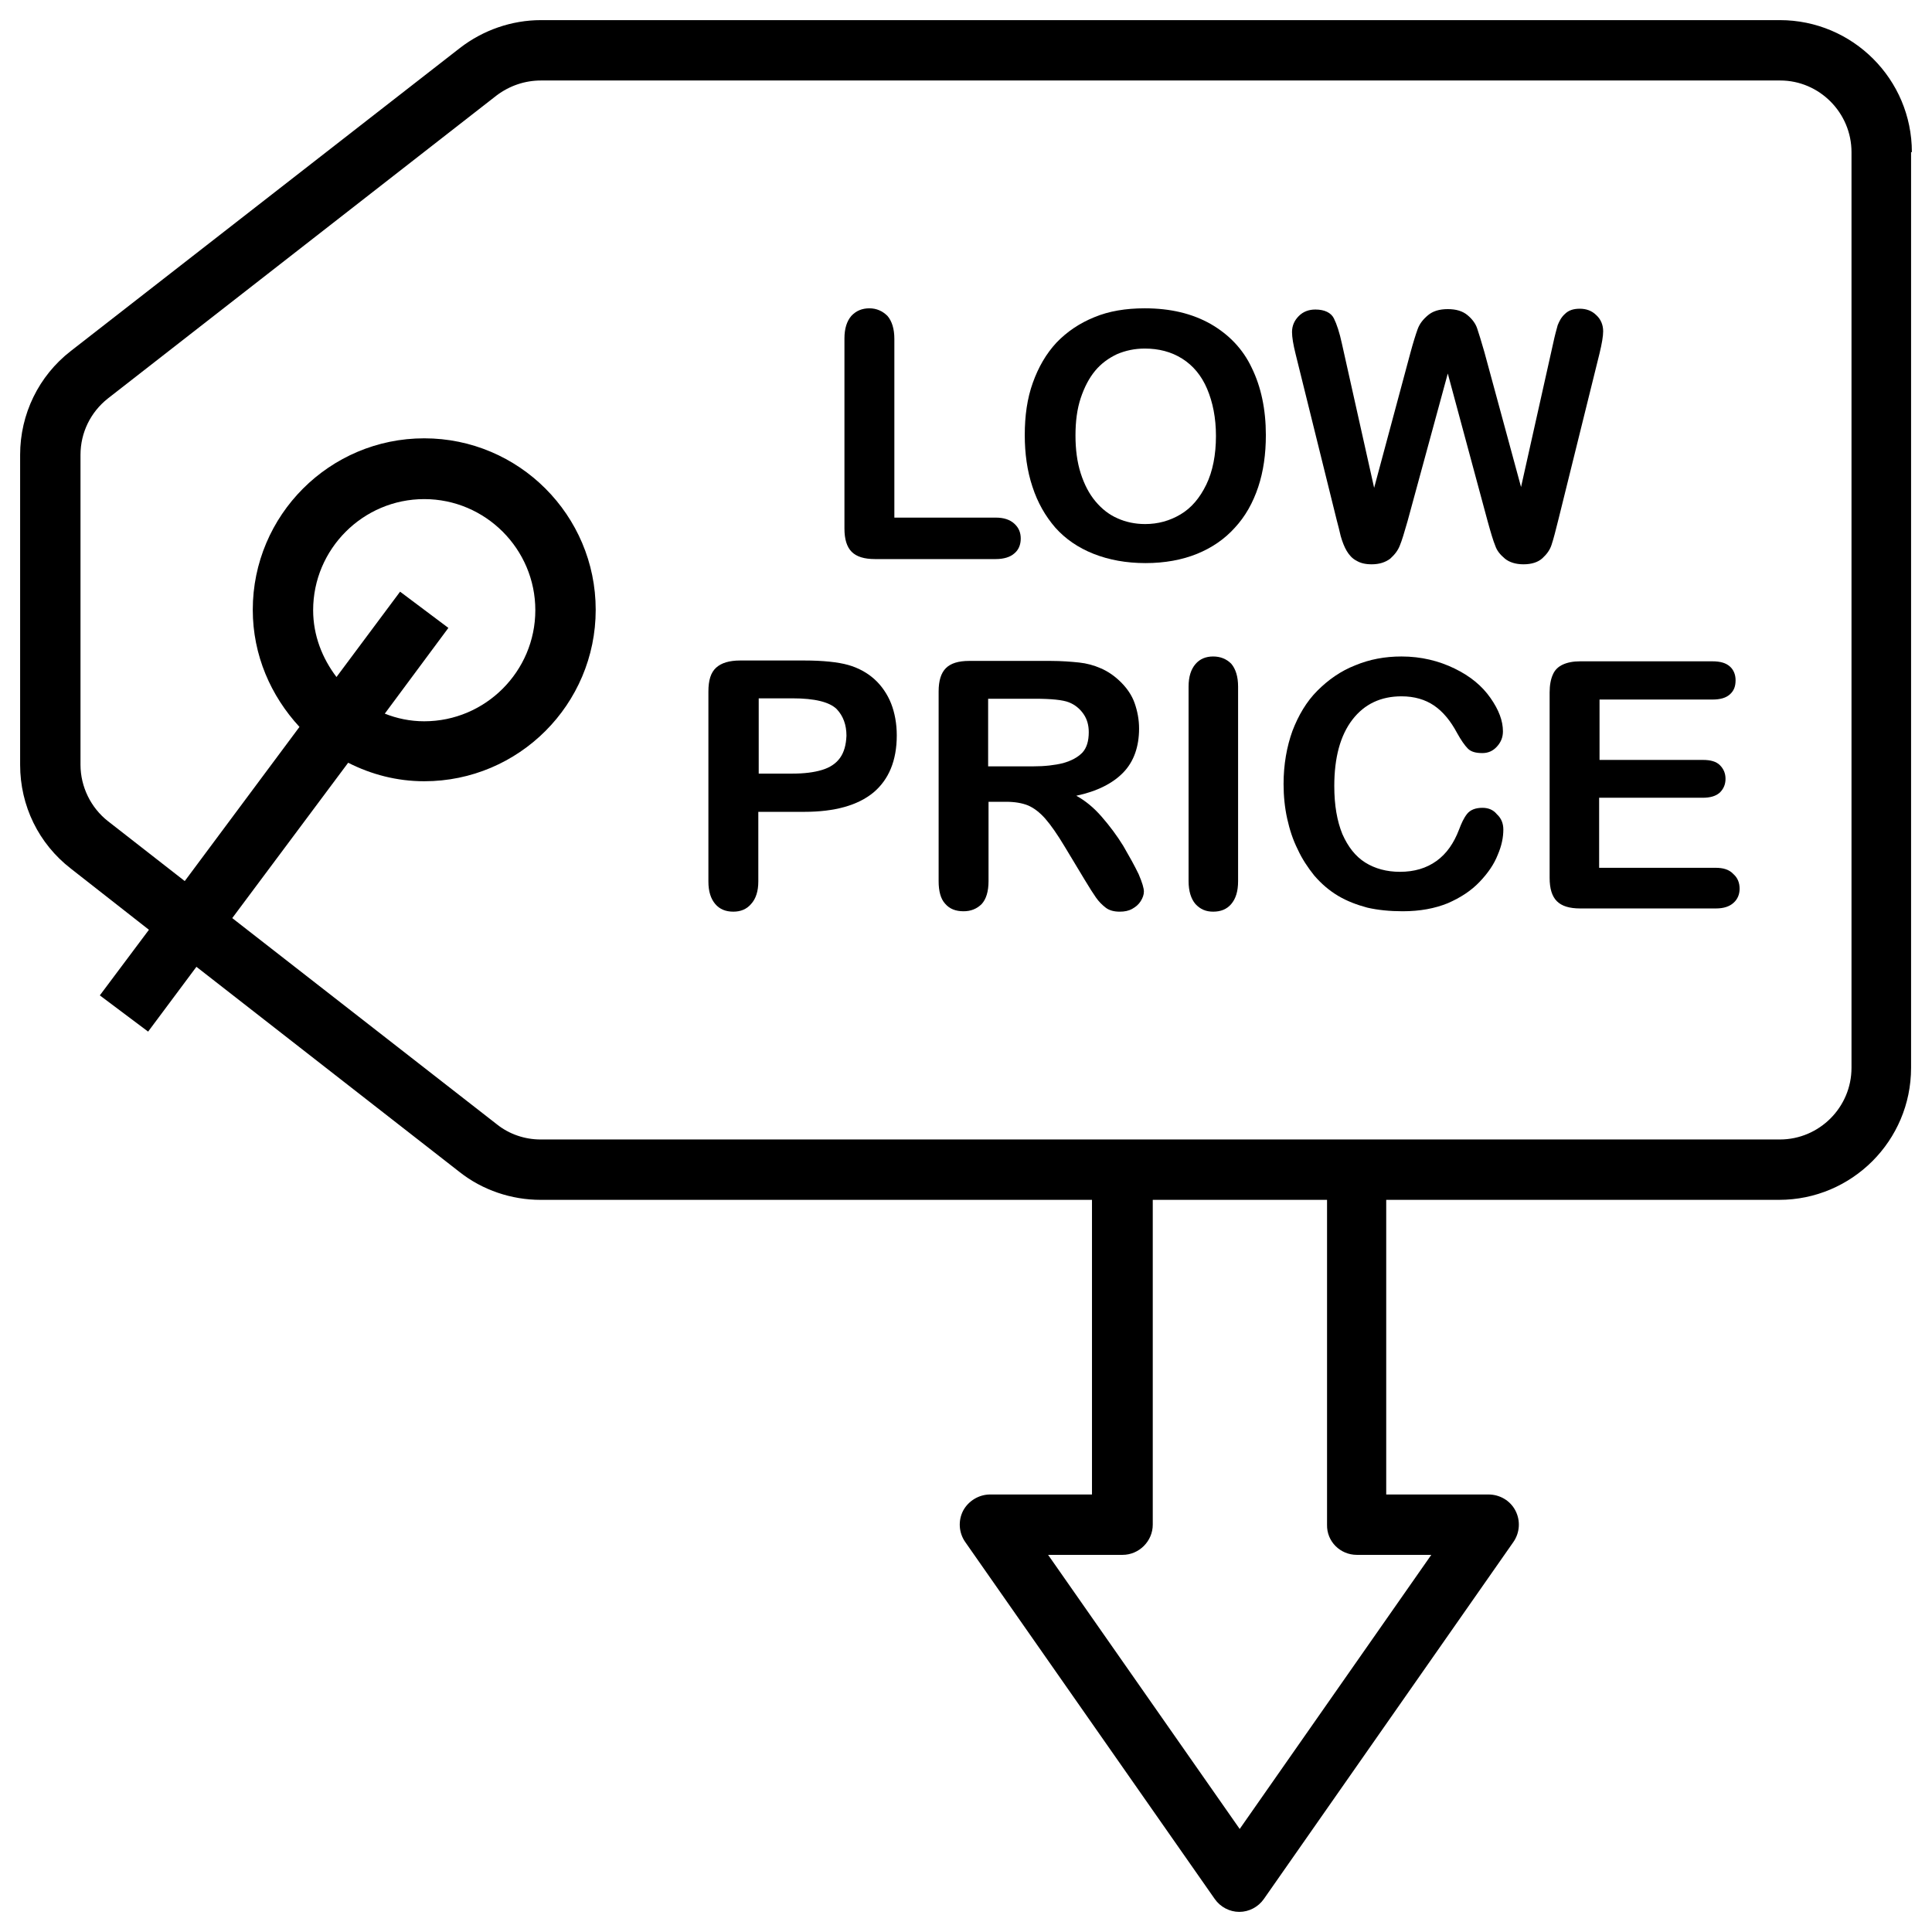
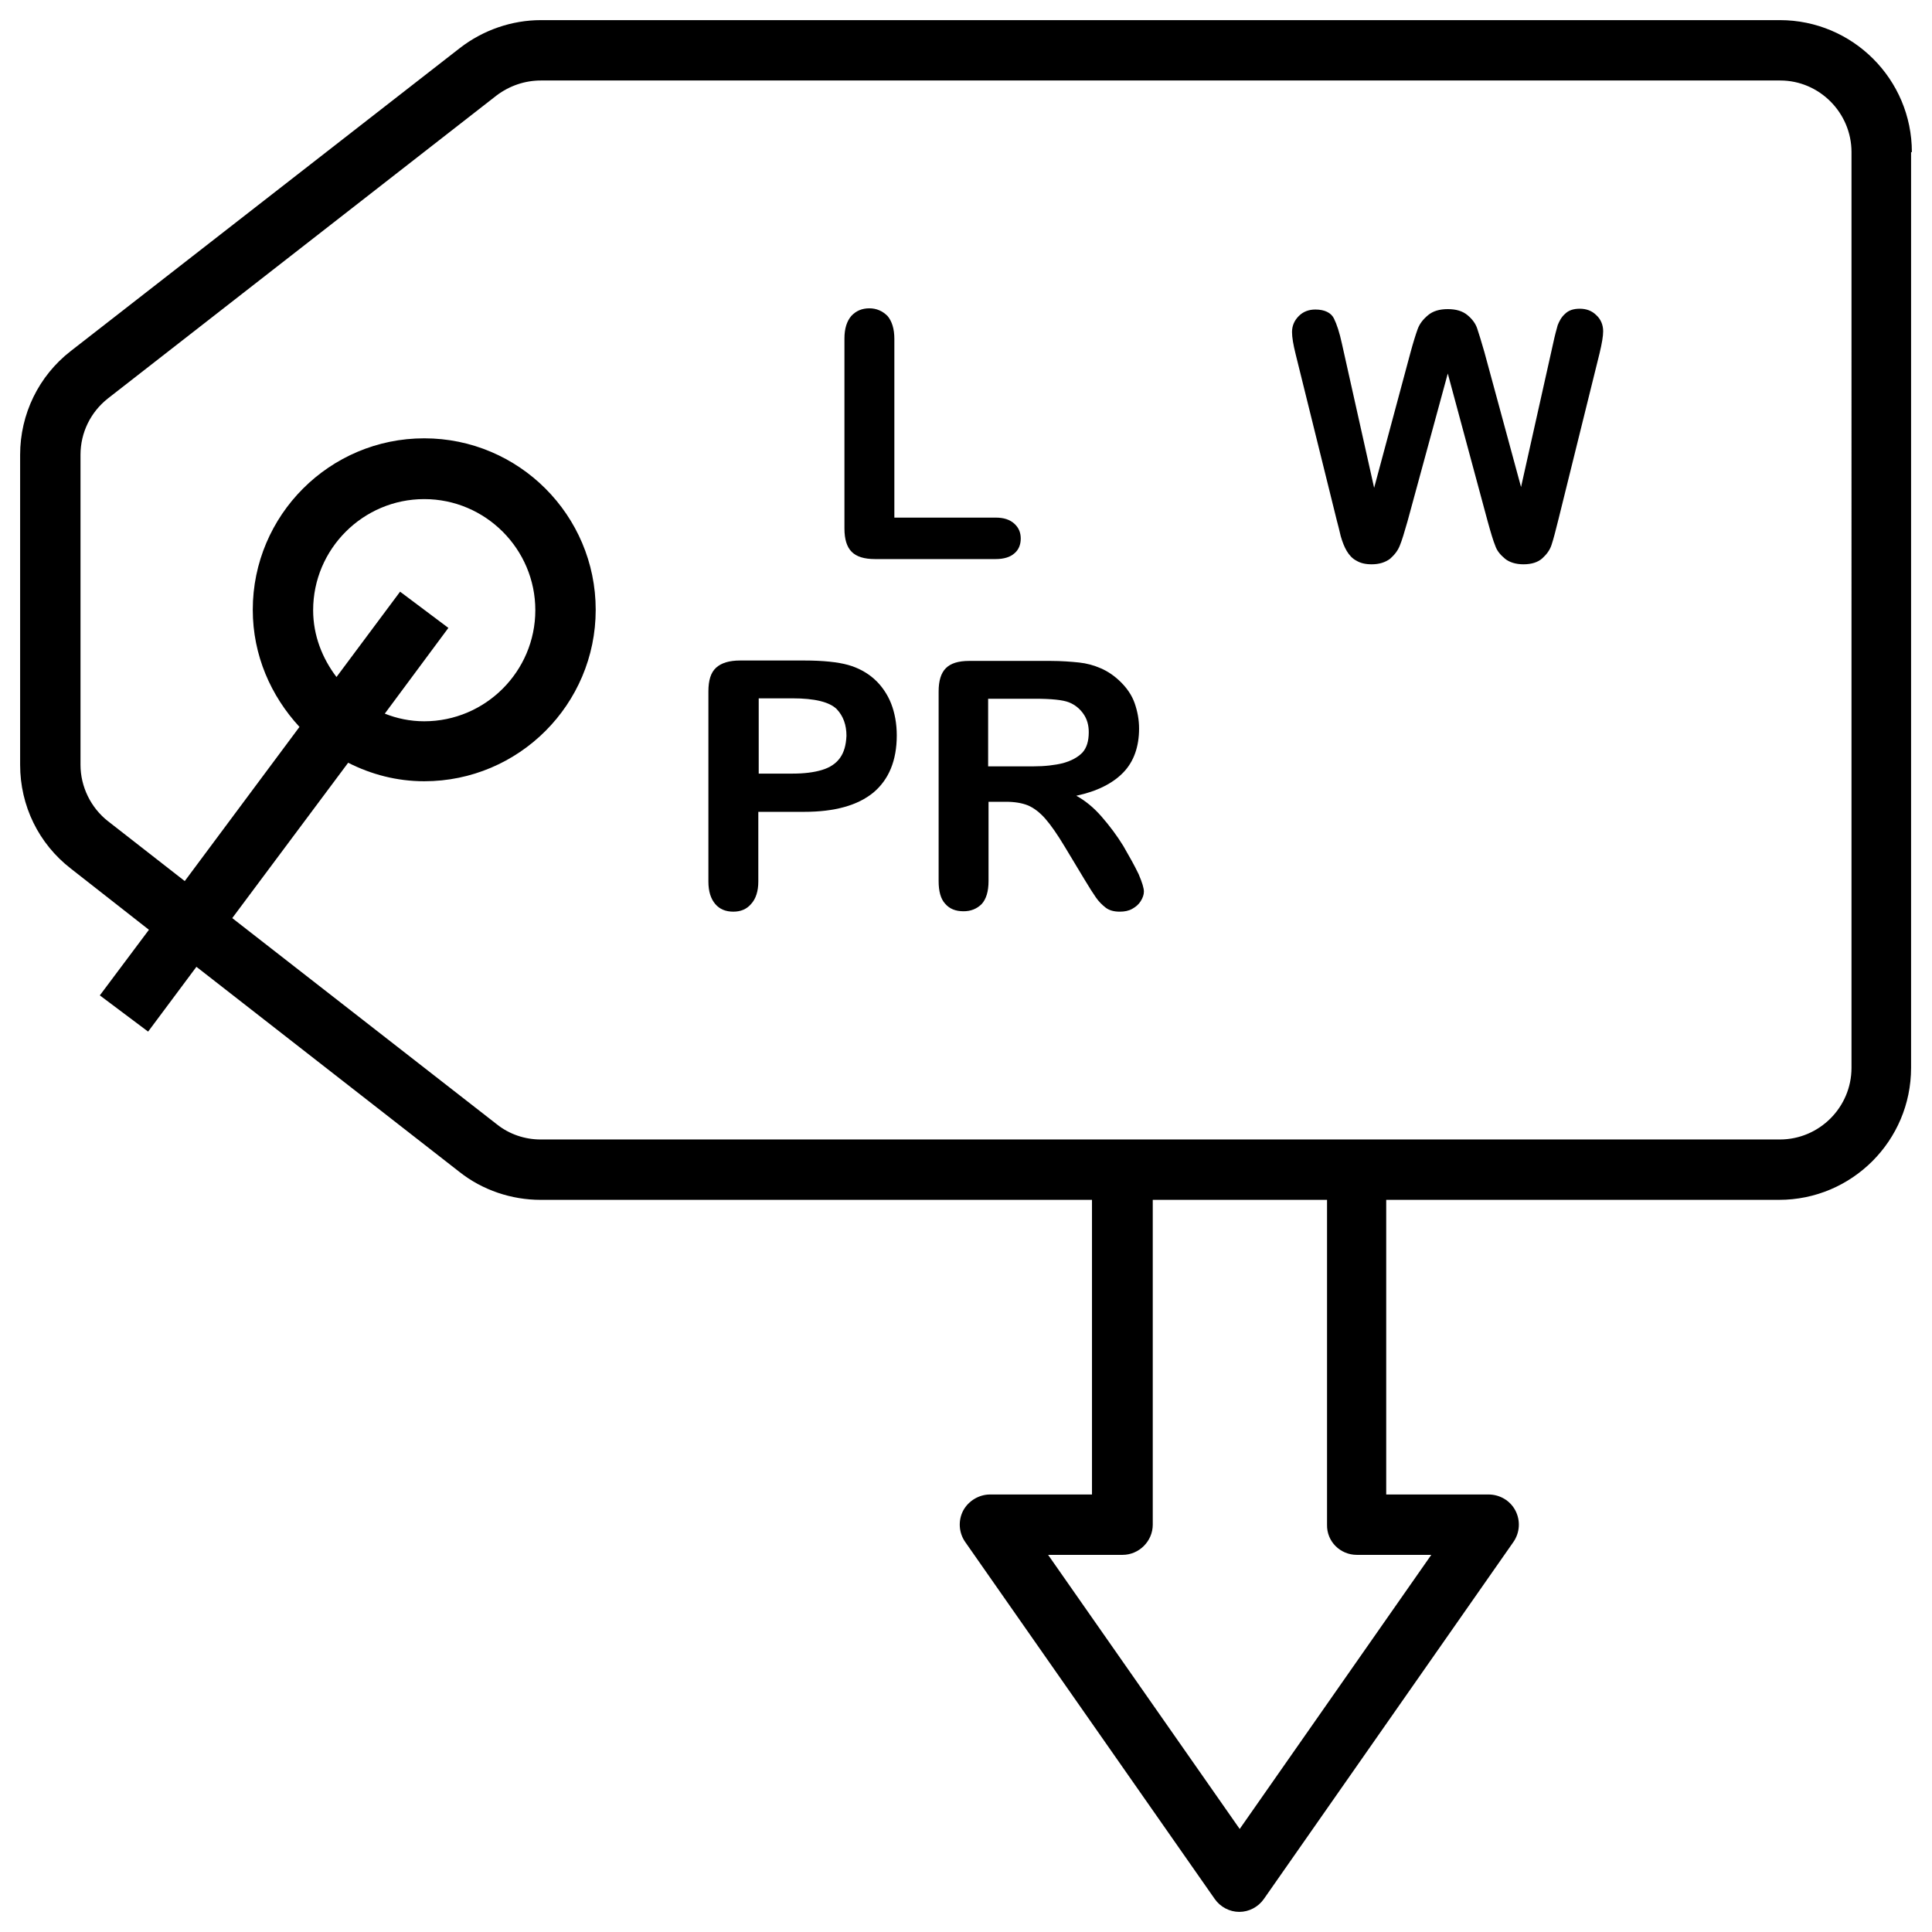
<svg xmlns="http://www.w3.org/2000/svg" viewBox="0 0 48 48" id="Layer_1">
  <path d="m47.5 3.78c0-1.81-1.47-3.28-3.28-3.28h-30.78c-.73 0-1.44.25-2.01.69l-9.67 7.53c-.8.62-1.26 1.57-1.26 2.58v7.7c0 1.02.46 1.96 1.26 2.58l1.94 1.52-1.22 1.63 1.2.9 1.2-1.61 6.54 5.1c.57.45 1.29.69 2.01.69h13.7v7.32h-2.53c-.28 0-.54.16-.67.4-.13.25-.11.55.05.78l6.2 8.87c.14.2.37.32.61.32s.47-.12.61-.32l6.2-8.87c.16-.23.18-.53.05-.78s-.39-.4-.67-.4h-2.54v-7.32h9.76c1.81 0 3.28-1.47 3.28-3.28v-22.75zm-13.79 34.85h1.85l-4.76 6.81-4.76-6.81h1.85c.41 0 .75-.34.75-.75v-8.07h4.33v8.07c-.01.42.33.75.74.75zm12.29-12.1c0 .98-.8 1.78-1.78 1.78h-30.79c-.39 0-.78-.13-1.09-.38l-6.57-5.12 2.88-3.86c.57.29 1.21.46 1.89.46 2.35 0 4.26-1.91 4.26-4.26s-1.91-4.26-4.26-4.26-4.26 1.91-4.26 4.26c0 1.13.45 2.14 1.16 2.91l-2.85 3.83-1.91-1.49c-.42-.33-.68-.85-.68-1.4v-7.7c0-.55.25-1.06.68-1.4l9.66-7.53c.32-.24.7-.37 1.1-.37h30.79c.97 0 1.77.8 1.77 1.78zm-38.22-11.37c0-1.52 1.24-2.76 2.76-2.76s2.76 1.24 2.76 2.76-1.24 2.76-2.76 2.76c-.35 0-.68-.07-.98-.19l1.58-2.13-1.2-.9-1.58 2.12c-.35-.46-.58-1.03-.58-1.66z" />
  <path d="m21.74 13.89h3c.2 0 .36-.05.46-.14.11-.09.16-.22.16-.37s-.05-.27-.16-.37-.26-.15-.46-.15h-2.52v-4.44c0-.25-.06-.44-.17-.57-.12-.12-.27-.19-.45-.19s-.33.06-.45.19c-.11.13-.17.31-.17.56v4.72c0 .27.06.46.18.58s.31.18.58.18z" />
-   <path d="m30.08 8.05c-.46-.26-1-.39-1.64-.39-.47 0-.89.07-1.25.22-.37.15-.68.36-.94.63-.26.28-.45.61-.59 1s-.2.82-.2 1.3c0 .46.06.89.19 1.28.13.4.32.73.57 1.02.25.28.57.5.95.65s.81.23 1.29.23.91-.08 1.28-.23.69-.37.94-.65c.26-.28.45-.62.58-1.01s.19-.82.19-1.29c0-.64-.12-1.2-.35-1.67-.22-.47-.57-.83-1.02-1.09zm-.11 3.99c-.16.33-.37.58-.64.74s-.56.24-.88.24c-.25 0-.48-.05-.68-.14-.21-.09-.39-.23-.55-.42s-.28-.42-.37-.7-.13-.6-.13-.94c0-.35.04-.66.13-.93s.21-.5.36-.68.33-.31.54-.41c.21-.09.44-.14.69-.14.35 0 .66.08.93.25s.48.42.62.75.22.72.22 1.17c0 .47-.08.88-.24 1.21z" />
  <path d="m38.72 12.9 1.02-4.12c.06-.25.09-.43.09-.55 0-.16-.06-.3-.17-.4-.11-.11-.25-.16-.41-.16s-.28.04-.37.13c-.09.08-.14.18-.18.28-.03.11-.07.25-.11.44l-.8 3.58-.91-3.35c-.08-.28-.14-.47-.18-.59s-.12-.23-.24-.33-.28-.15-.49-.15-.37.05-.49.15-.21.21-.26.35-.11.33-.18.59l-.9 3.35-.8-3.58c-.06-.28-.13-.49-.2-.63s-.23-.22-.46-.22c-.16 0-.3.05-.41.16s-.17.24-.17.4c0 .13.03.31.09.55l1.02 4.12c.03.12.07.26.1.4.04.14.09.27.15.37s.14.19.24.24c.1.06.22.09.38.09.19 0 .34-.05.46-.14.11-.1.19-.2.24-.33.05-.12.11-.32.19-.6l1-3.67.99 3.67c.08.29.14.49.19.61.04.12.12.22.24.32.11.09.27.14.46.14.2 0 .36-.05.47-.15s.19-.21.23-.34c.05-.15.1-.35.17-.63z" />
  <path d="m21.72 16.87c-.18-.16-.4-.28-.65-.35s-.62-.11-1.09-.11h-1.59c-.27 0-.47.06-.6.18s-.19.31-.19.59v4.72c0 .25.06.43.17.56s.26.19.45.19c.18 0 .33-.06.44-.19.12-.13.18-.32.18-.56v-1.73h1.14c.76 0 1.33-.16 1.72-.48.38-.32.58-.79.58-1.42 0-.29-.05-.56-.14-.79s-.24-.45-.42-.61zm-.85 1.96c-.1.14-.25.24-.45.3s-.44.09-.73.09h-.84v-1.87h.84c.55 0 .92.09 1.1.27.16.17.24.39.24.66-.01.23-.06.41-.16.55z" />
  <path d="m27.91 21.02c-.16-.26-.34-.5-.54-.73s-.41-.4-.63-.52c.52-.11.91-.31 1.17-.58s.39-.64.39-1.09c0-.22-.04-.43-.11-.63s-.19-.37-.34-.52-.32-.27-.51-.35c-.16-.07-.34-.12-.53-.14s-.44-.04-.71-.04h-2.02c-.27 0-.46.06-.58.18s-.18.31-.18.58v4.71c0 .25.05.44.16.56.11.13.26.19.46.19.18 0 .33-.06.45-.18.11-.12.17-.31.17-.57v-1.97h.43c.22 0 .4.03.55.09.14.06.29.17.43.33s.3.39.48.69l.5.83c.12.2.21.34.28.44s.15.18.24.25.21.1.35.1c.12 0 .22-.02.31-.07s.16-.11.21-.19.08-.16.08-.24-.04-.22-.13-.43c-.1-.21-.23-.44-.38-.7zm-1.5-2.06c-.2.05-.45.08-.75.08h-1.11v-1.68h1.15c.43 0 .71.03.86.09s.27.16.36.29.13.28.13.45c0 .22-.05.39-.16.51-.12.12-.27.2-.48.26z" />
-   <path d="m30.14 16.31c-.18 0-.33.06-.44.19s-.17.31-.17.56v4.83c0 .25.06.44.17.57.12.13.26.19.44.19.19 0 .34-.06.45-.19s.17-.31.17-.57v-4.83c0-.25-.06-.44-.17-.57-.12-.12-.27-.18-.45-.18z" />
-   <path d="m36.83 20.07c-.17 0-.3.05-.38.15s-.14.23-.2.39c-.13.34-.31.6-.56.78s-.55.27-.91.27c-.33 0-.62-.08-.86-.23s-.43-.39-.57-.71c-.13-.32-.2-.71-.2-1.19 0-.71.15-1.26.45-1.65s.71-.58 1.22-.58c.32 0 .59.08.81.23s.41.38.57.68c.1.18.19.31.27.39s.2.11.36.11c.14 0 .26-.05.36-.16s.15-.23.15-.38c0-.26-.1-.53-.31-.83s-.5-.54-.89-.73-.83-.3-1.32-.3c-.41 0-.79.07-1.15.22-.36.14-.67.36-.94.63s-.47.61-.62 1c-.14.39-.22.83-.22 1.32 0 .3.03.59.09.86s.14.52.26.76c.11.24.25.45.41.65.18.21.38.38.6.51s.46.22.72.29c.26.06.56.09.88.09.43 0 .8-.07 1.12-.2.32-.14.58-.31.79-.53s.36-.44.45-.67c.1-.23.14-.44.14-.63 0-.15-.05-.28-.16-.38-.09-.11-.21-.16-.36-.16z" />
-   <path d="m42.62 21.56h-2.89v-1.74h2.57c.19 0 .33-.04.43-.13.09-.09.14-.2.14-.34s-.05-.25-.14-.34-.23-.13-.42-.13h-2.57v-1.5h2.8c.2 0 .34-.04.44-.13s.14-.2.14-.35c0-.14-.05-.26-.14-.34-.1-.09-.24-.13-.44-.13h-3.28c-.18 0-.32.03-.43.08s-.2.13-.25.25c-.05.11-.08.26-.08.44v4.61c0 .27.06.46.18.58s.31.18.58.18h3.37c.2 0 .34-.05.44-.14s.15-.21.15-.35c0-.15-.05-.27-.15-.36-.11-.12-.26-.16-.45-.16z" />
</svg>